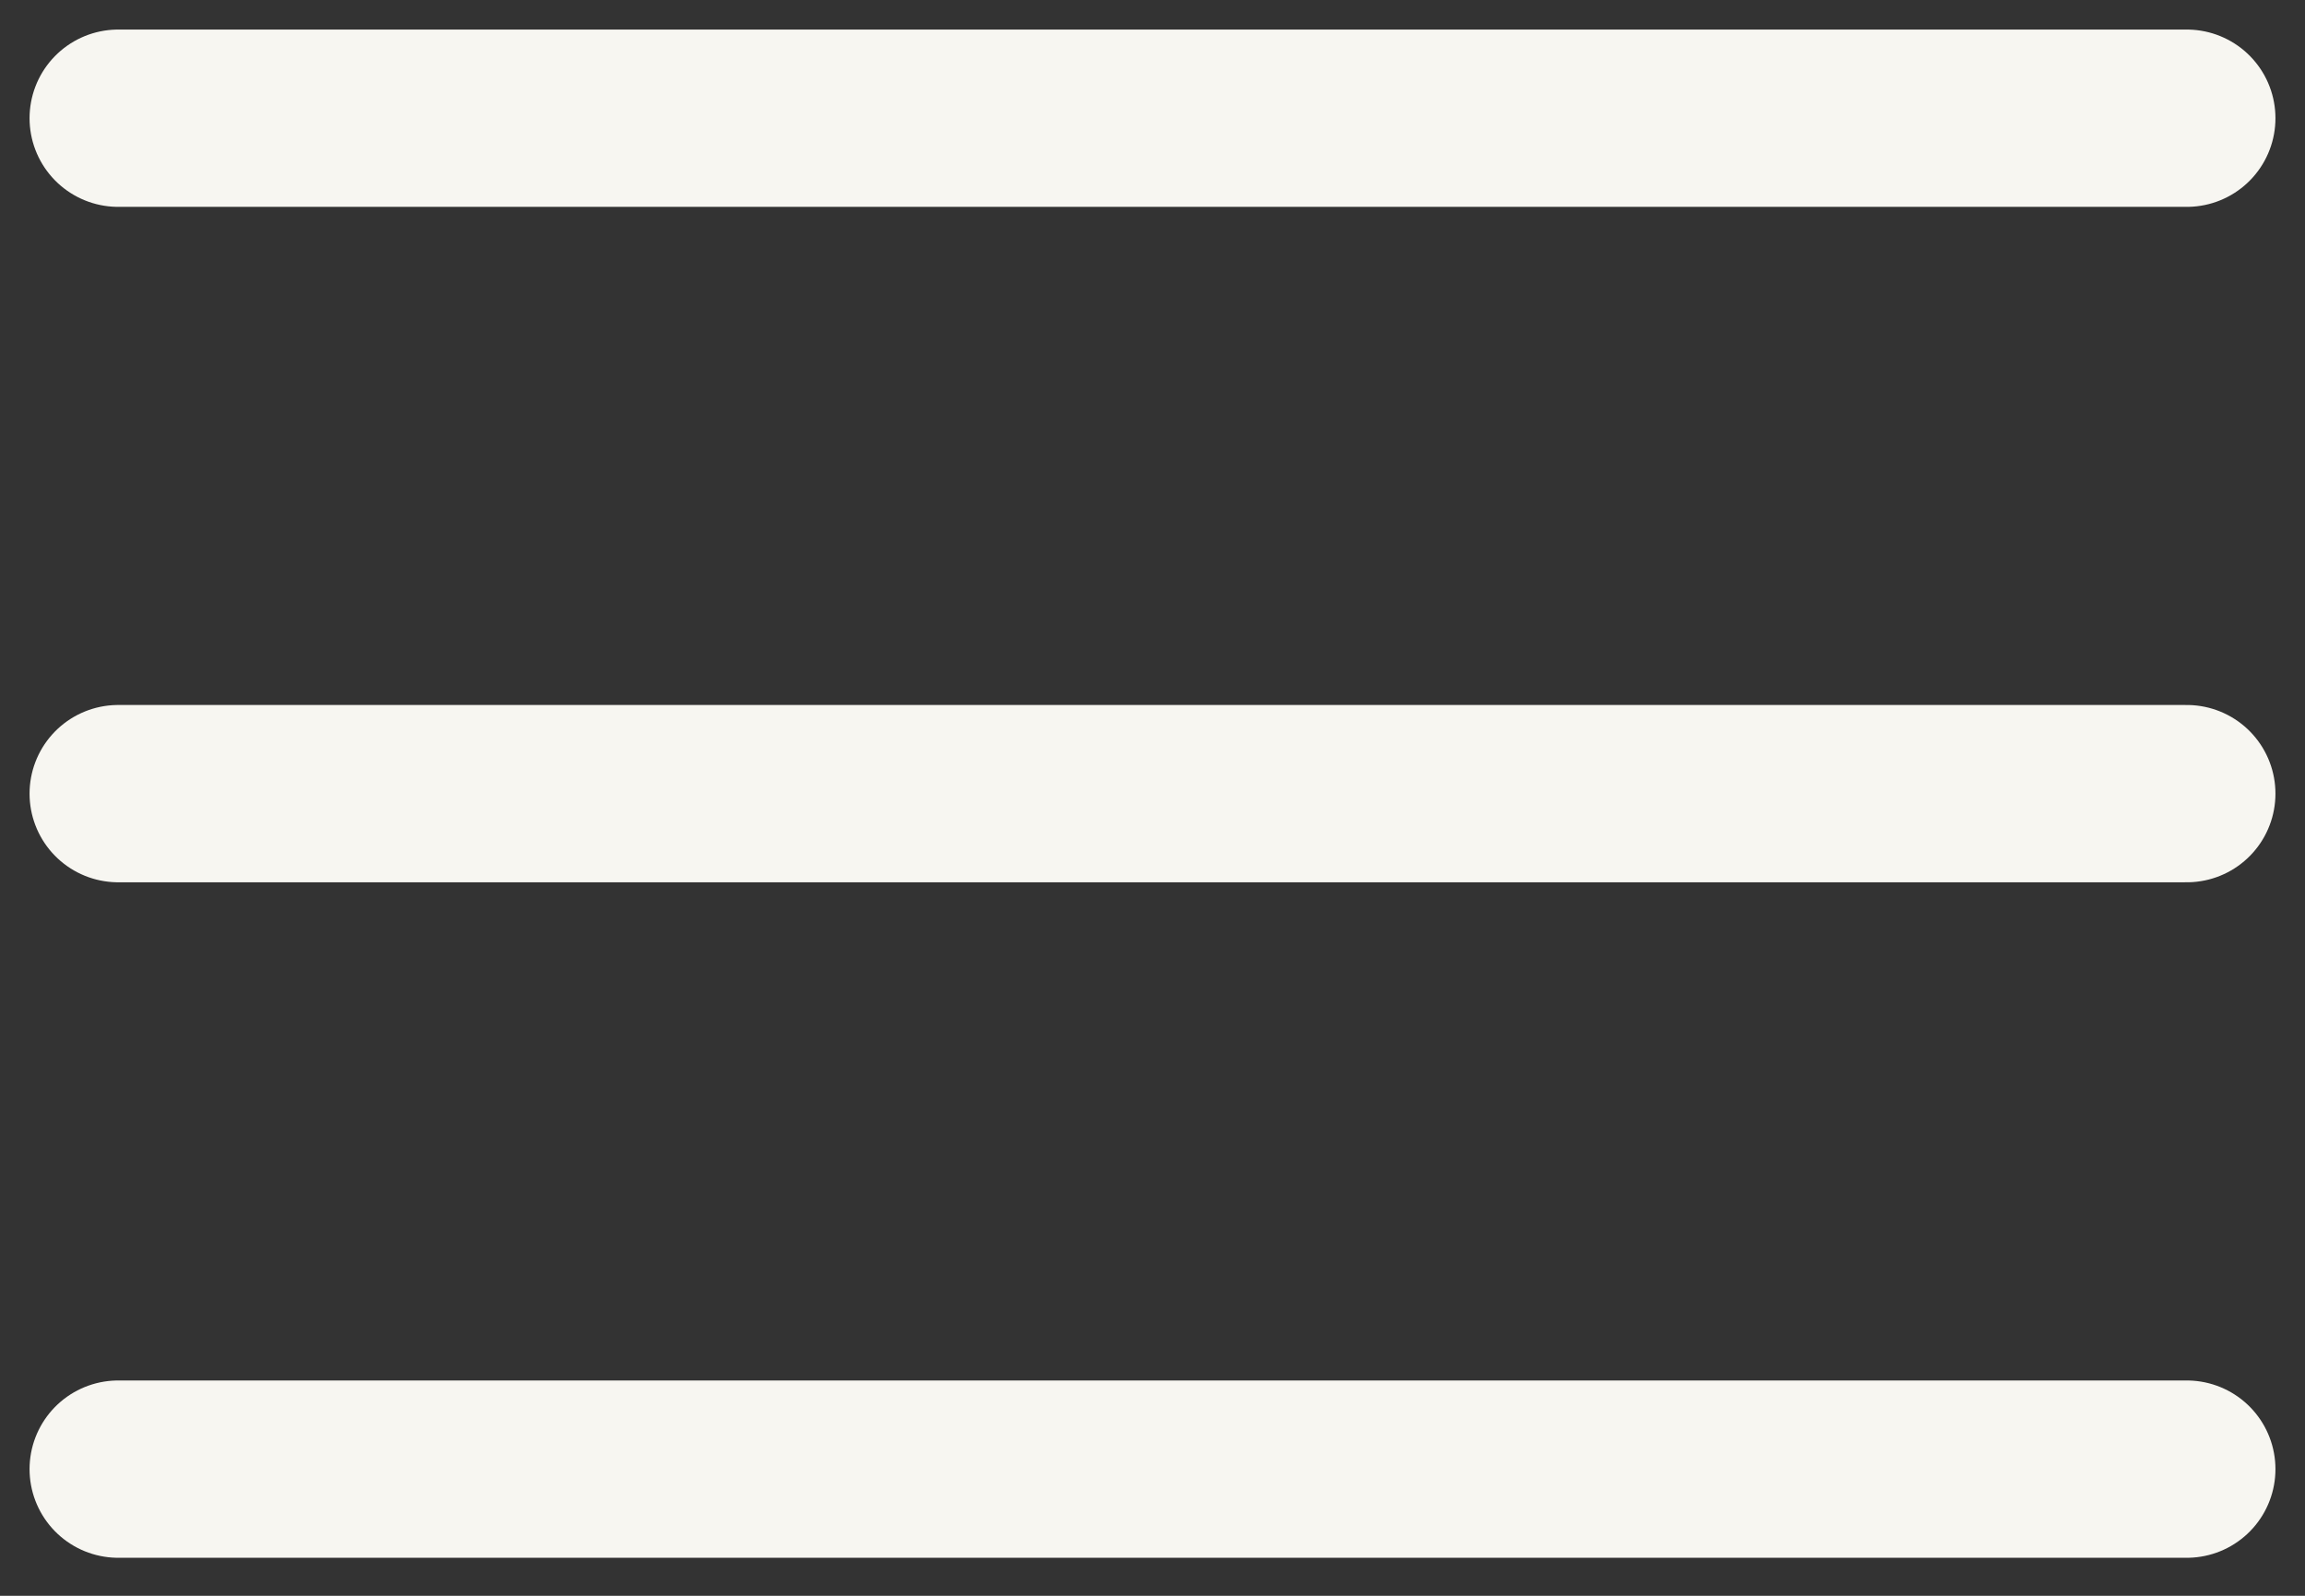
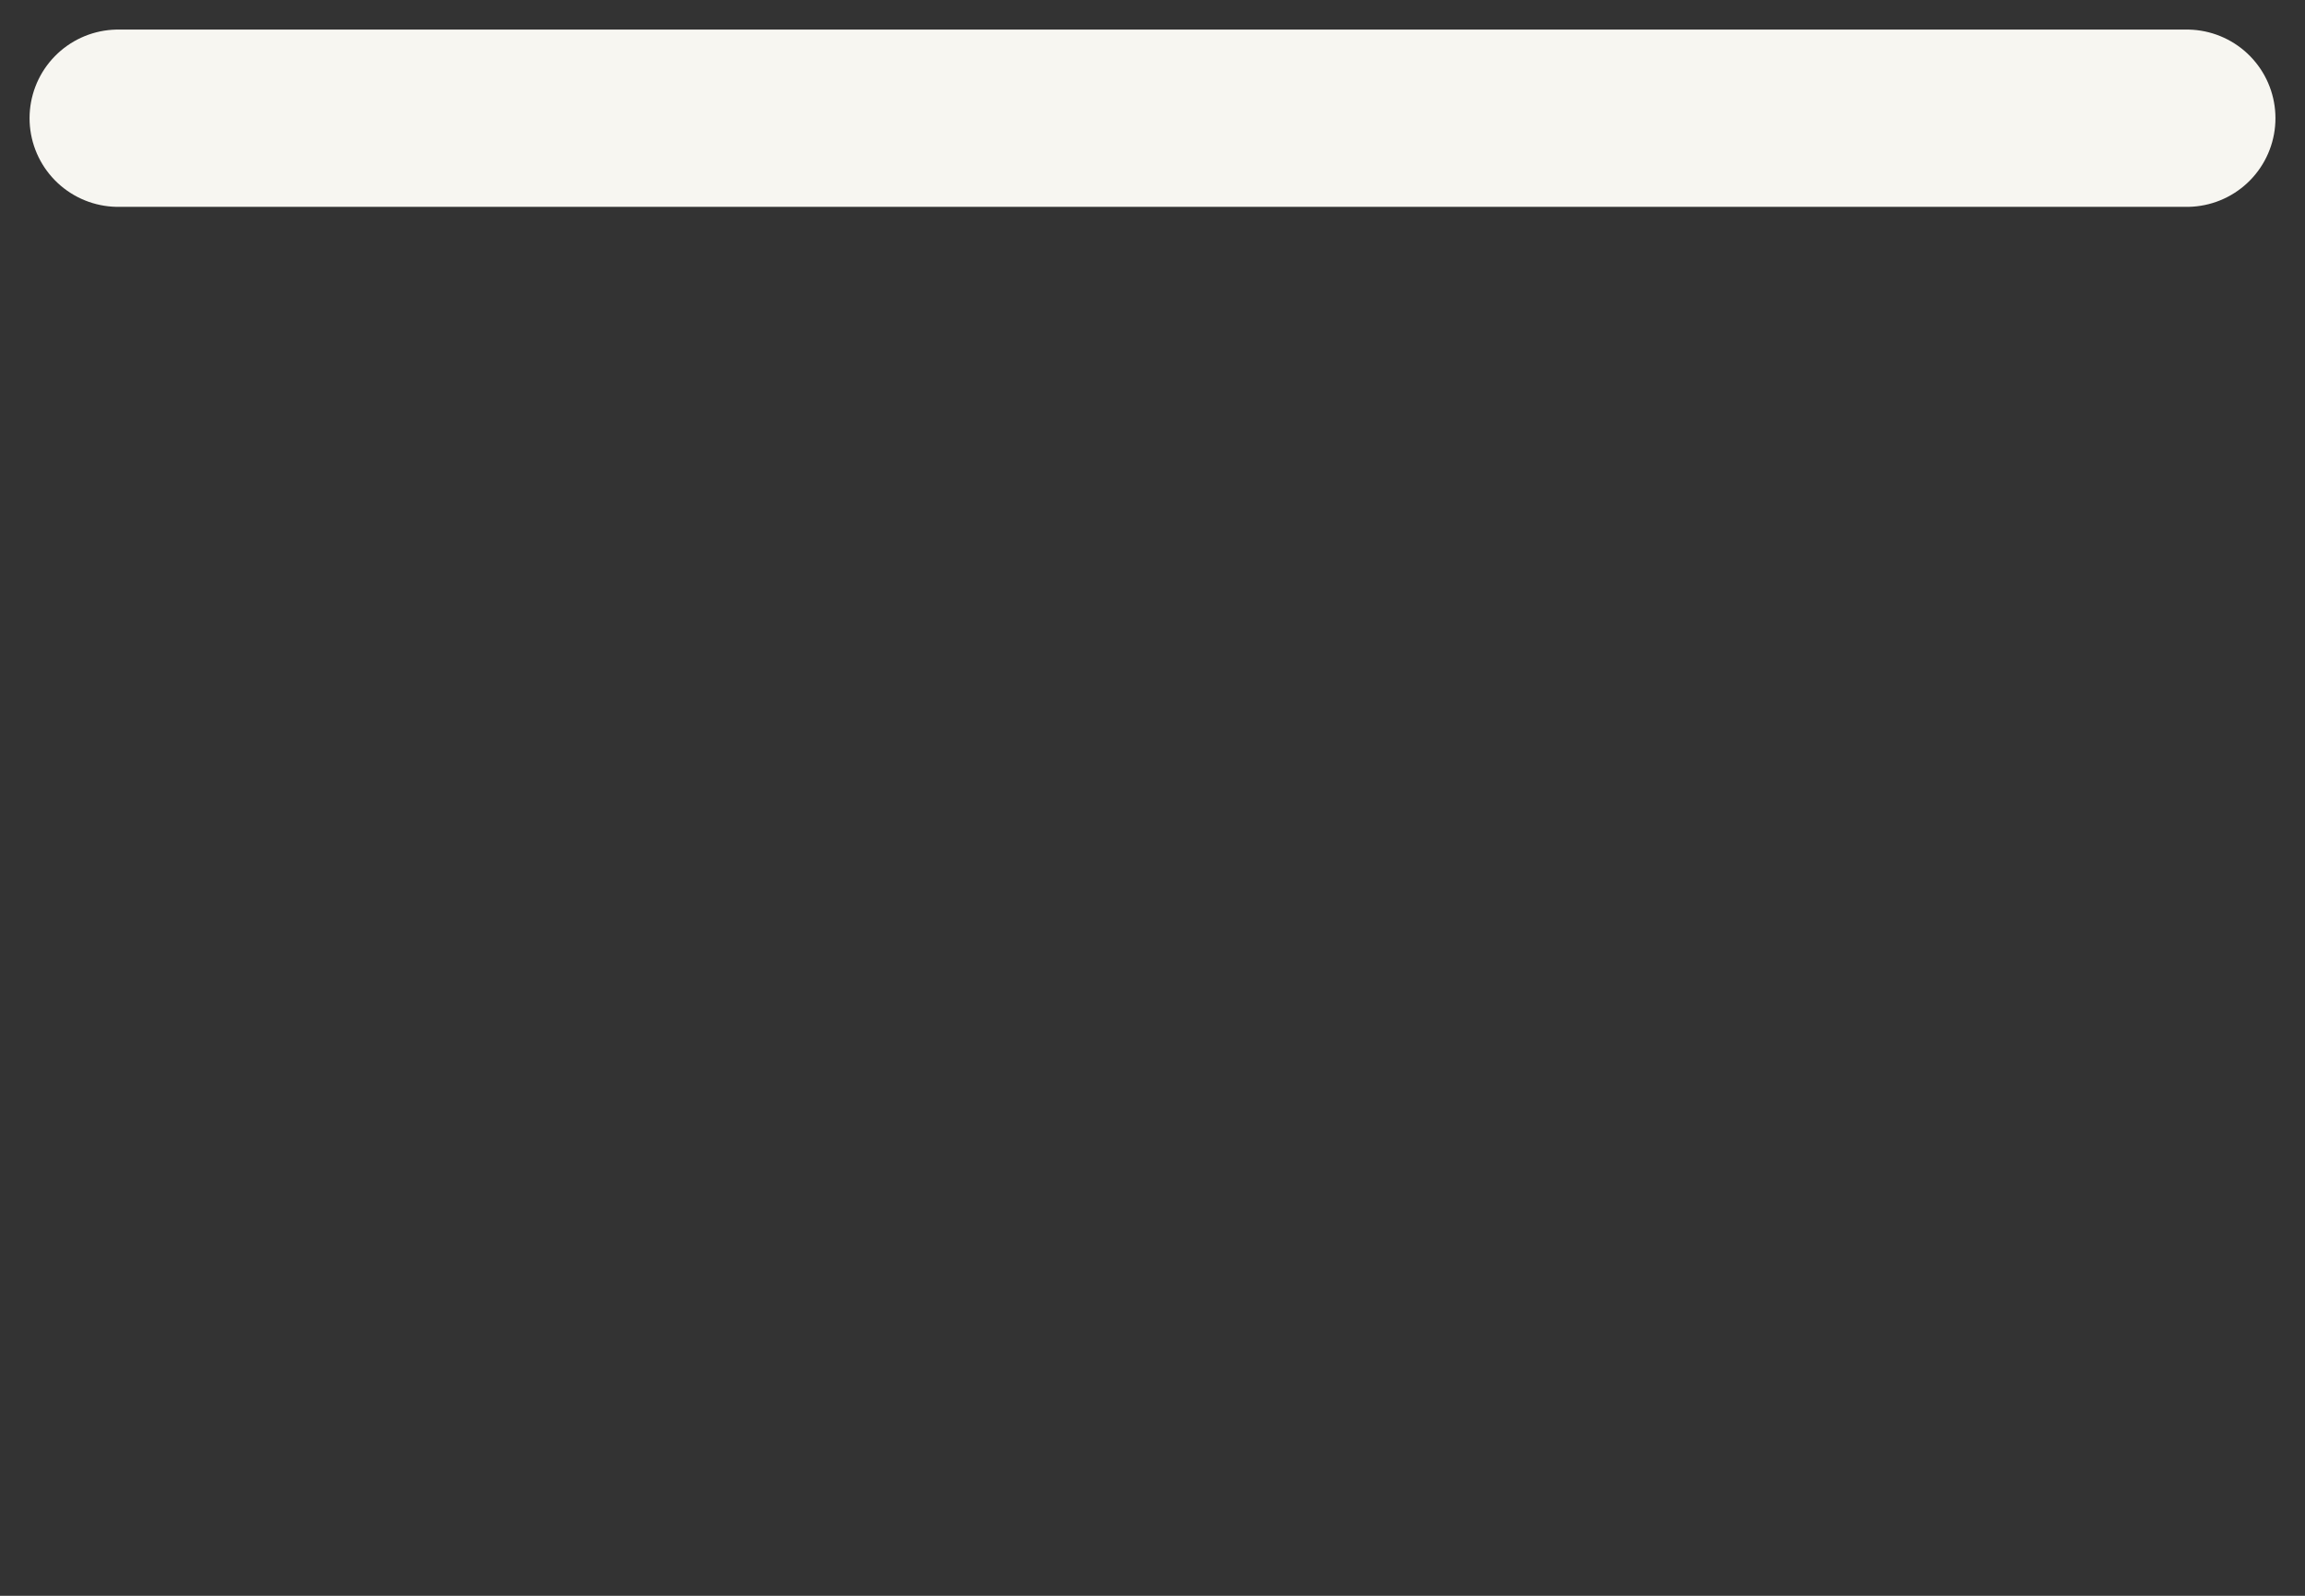
<svg xmlns="http://www.w3.org/2000/svg" width="39" height="27" viewBox="0 0 39 27" fill="none">
  <rect x="0" y="0" width="39" height="27" fill="#333333" stroke="none" />
  <path d="M2 2H37" stroke="#F7F6F1" stroke-width="3" stroke-linecap="round" />
-   <path d="M2 13.428H37" stroke="#F7F6F1" stroke-width="3" stroke-linecap="round" />
-   <path d="M2 24.857H37" stroke="#F7F6F1" stroke-width="3" stroke-linecap="round" />
</svg>